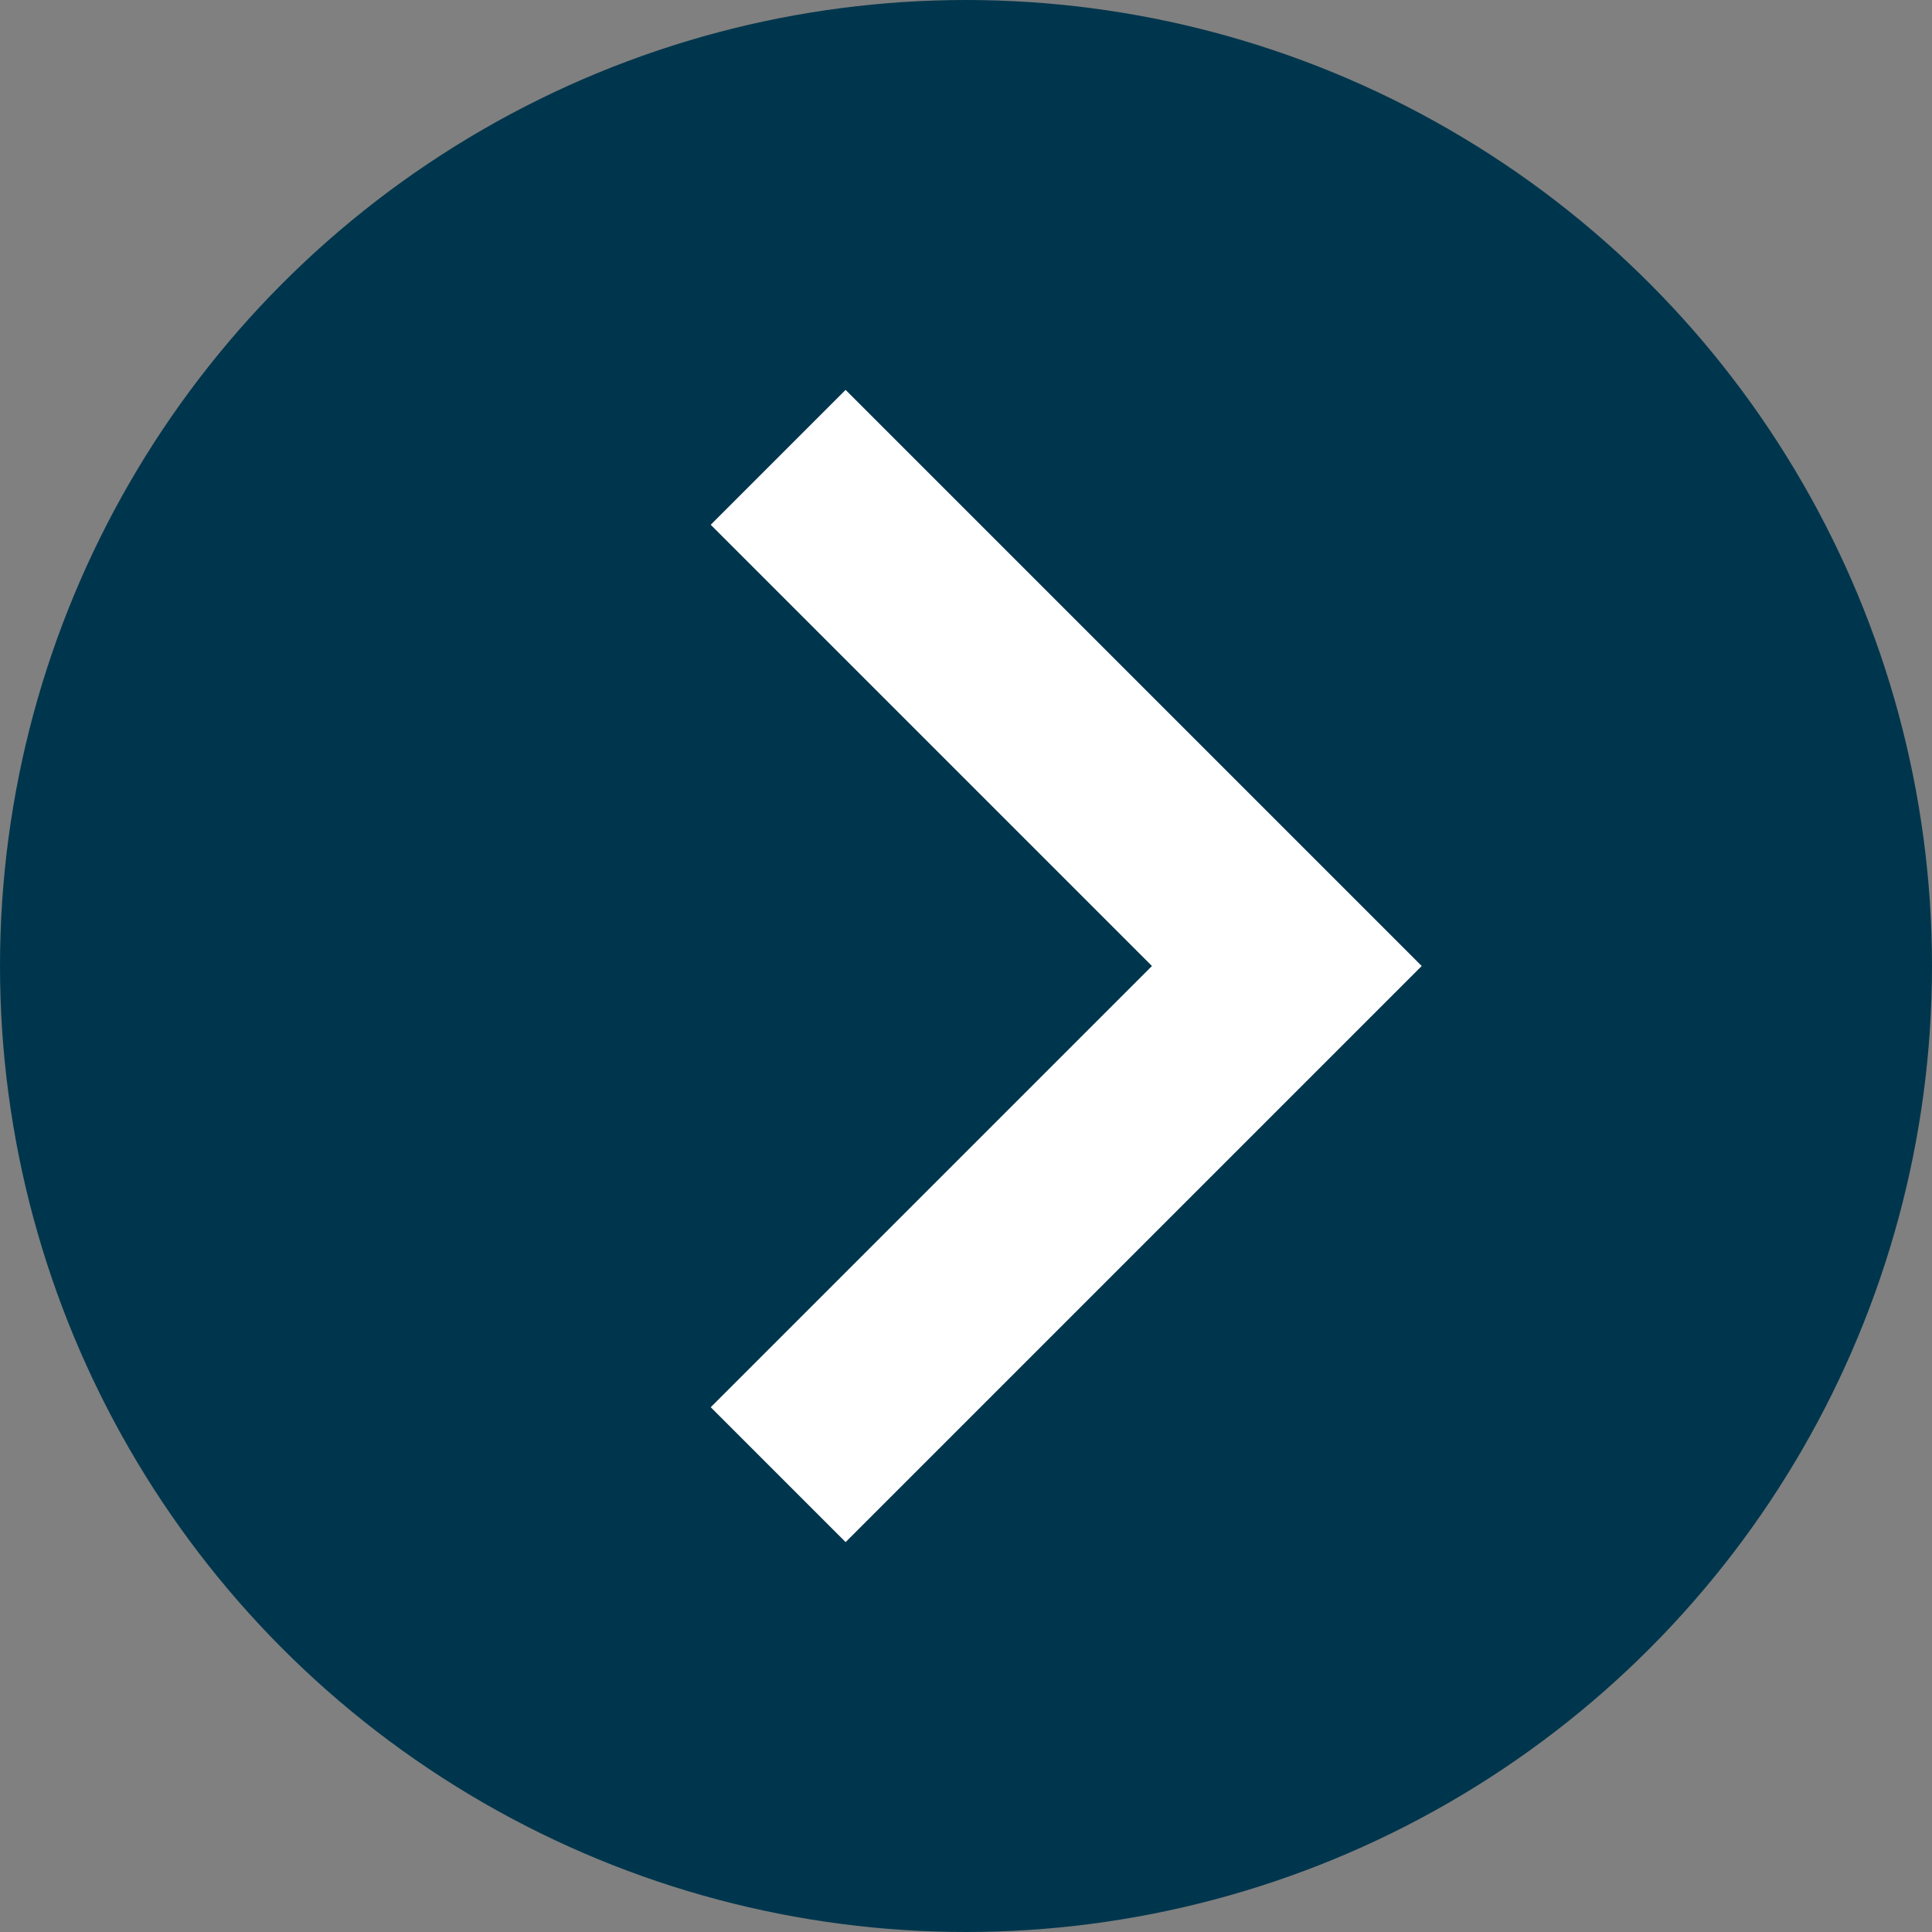
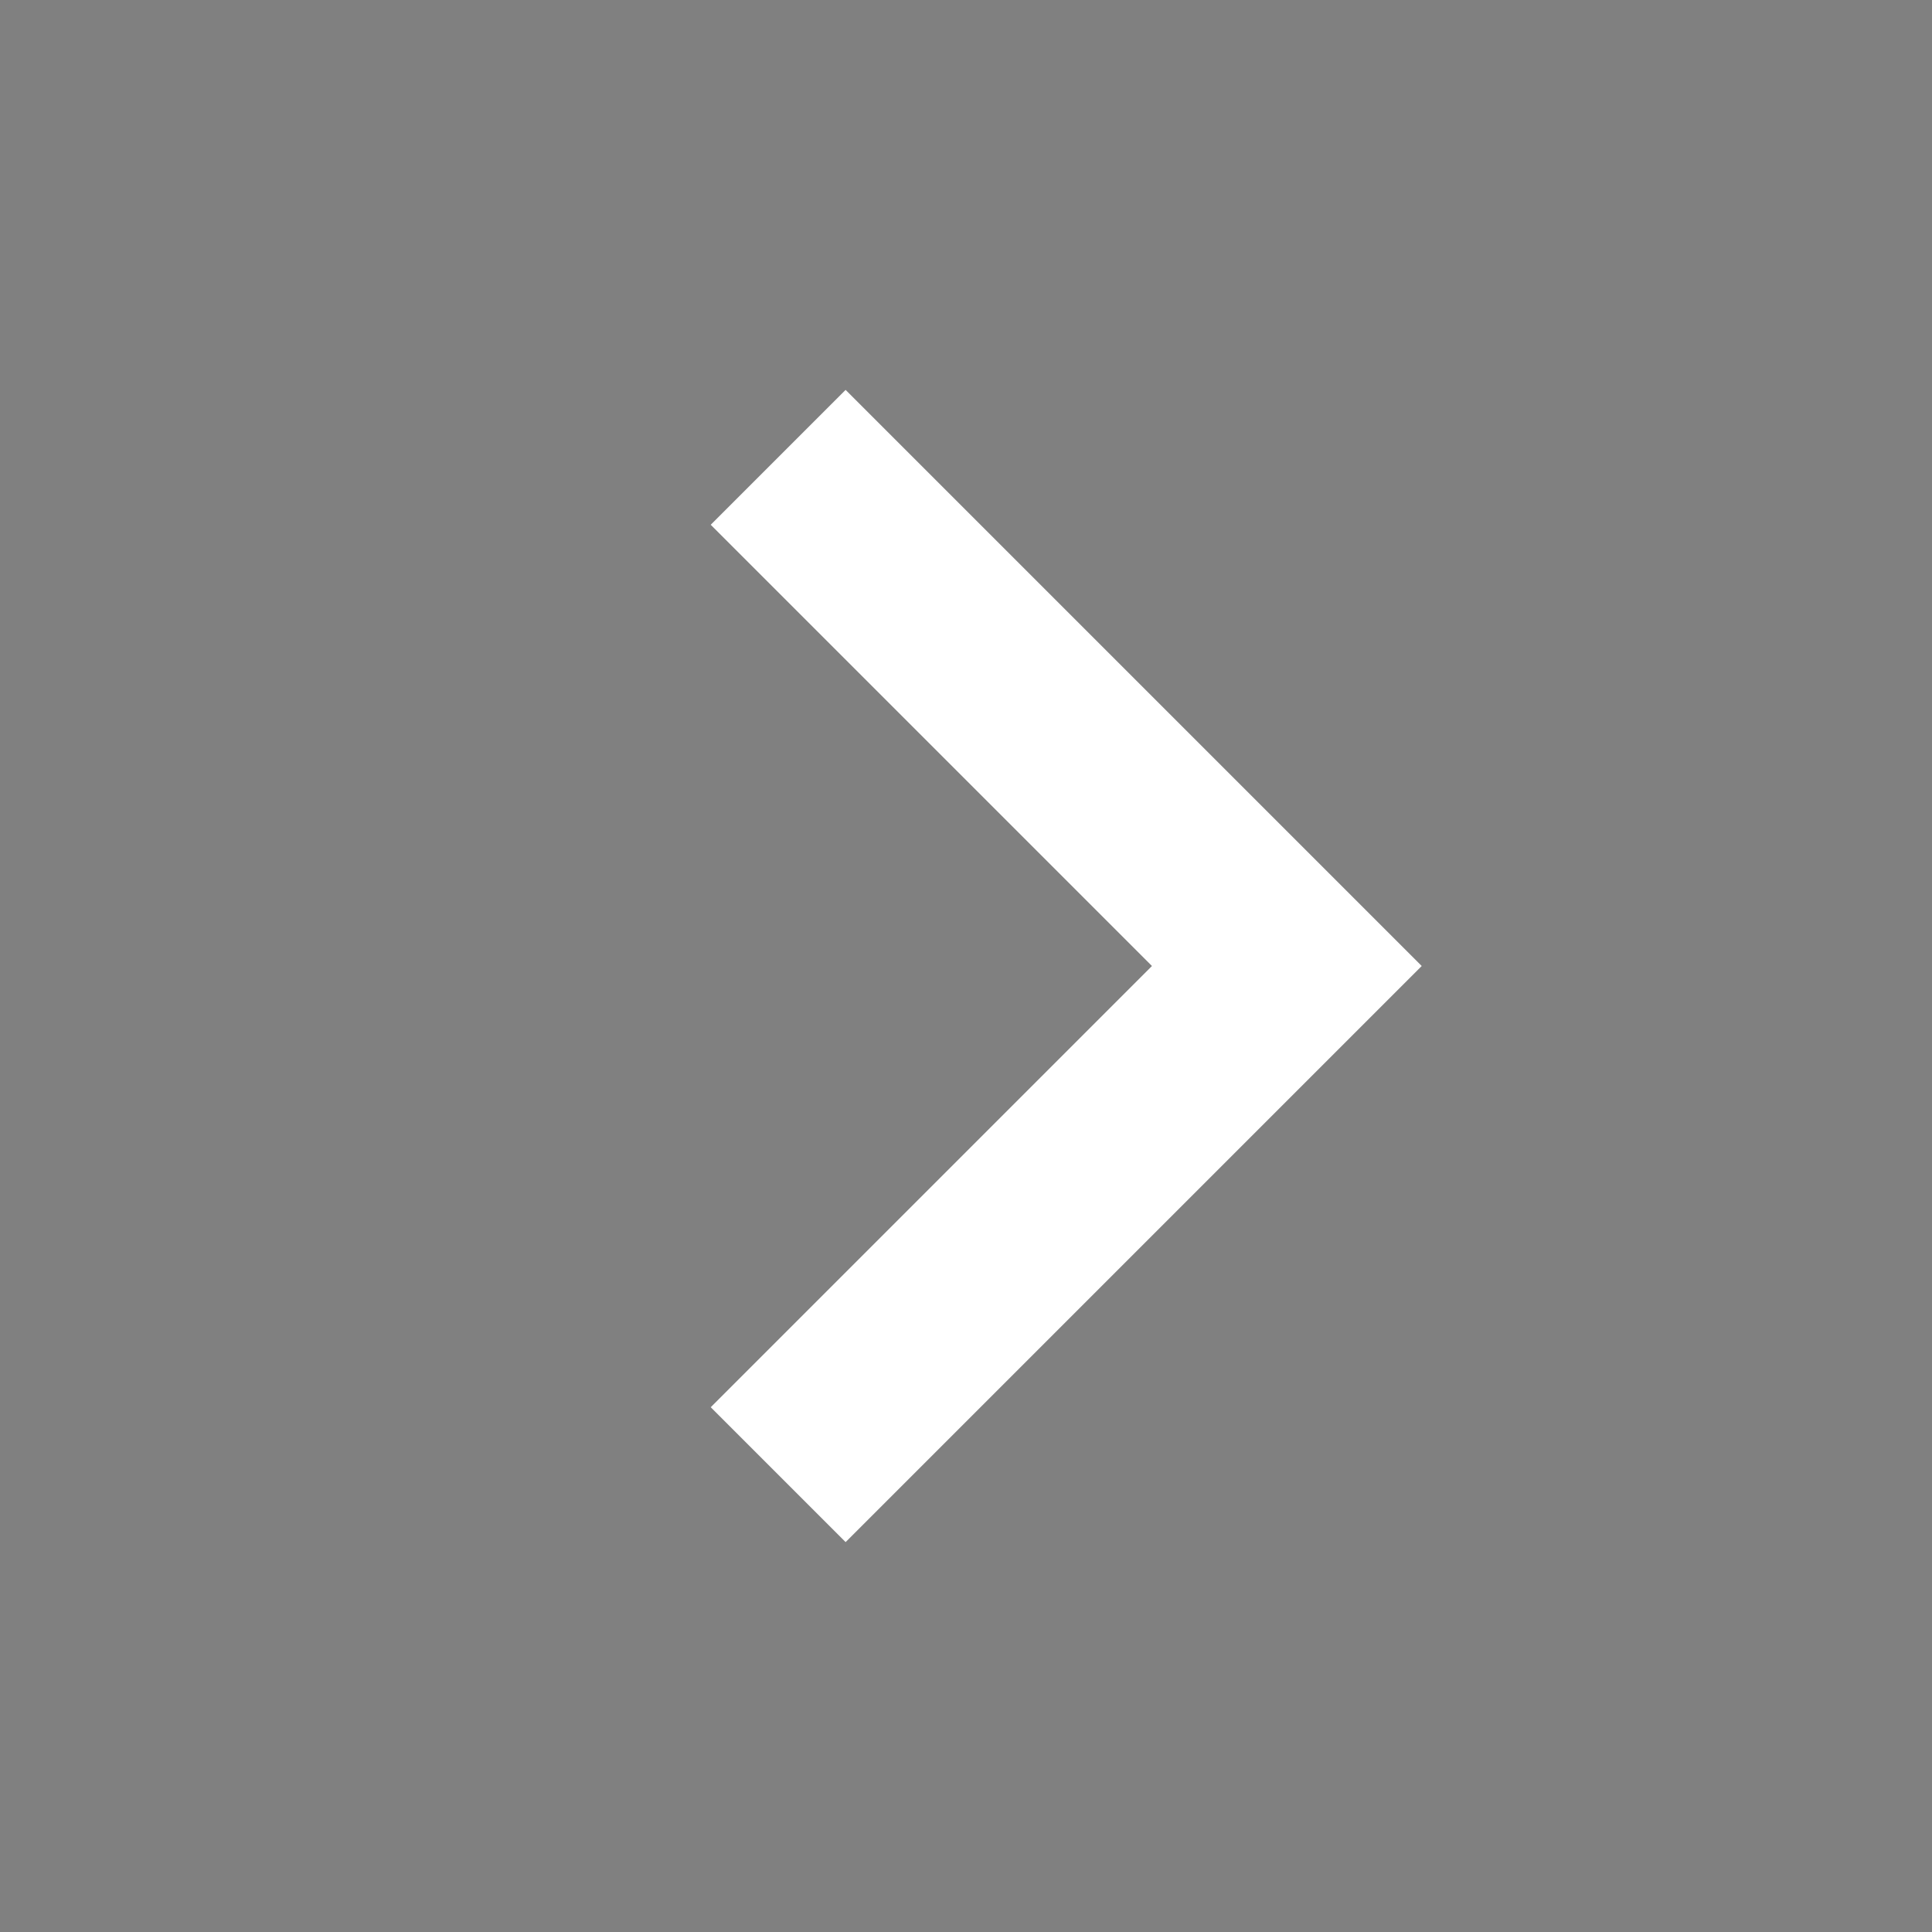
<svg xmlns="http://www.w3.org/2000/svg" id="Layer_1" data-name="Layer 1" viewBox="0 0 16.56 16.56">
  <rect x="0" y="0" width="16.56" height="16.56" fill="#808080" stroke="none" />
  <title>learn-more-angle</title>
-   <circle cx="8.28" cy="8.28" r="8.28" style="fill:#00364d" />
  <polyline points="6.67 3.92 11.03 8.28 6.67 12.64" style="fill:none;stroke:#fff;stroke-miterlimit:10;stroke-width:1.635px" />
</svg>